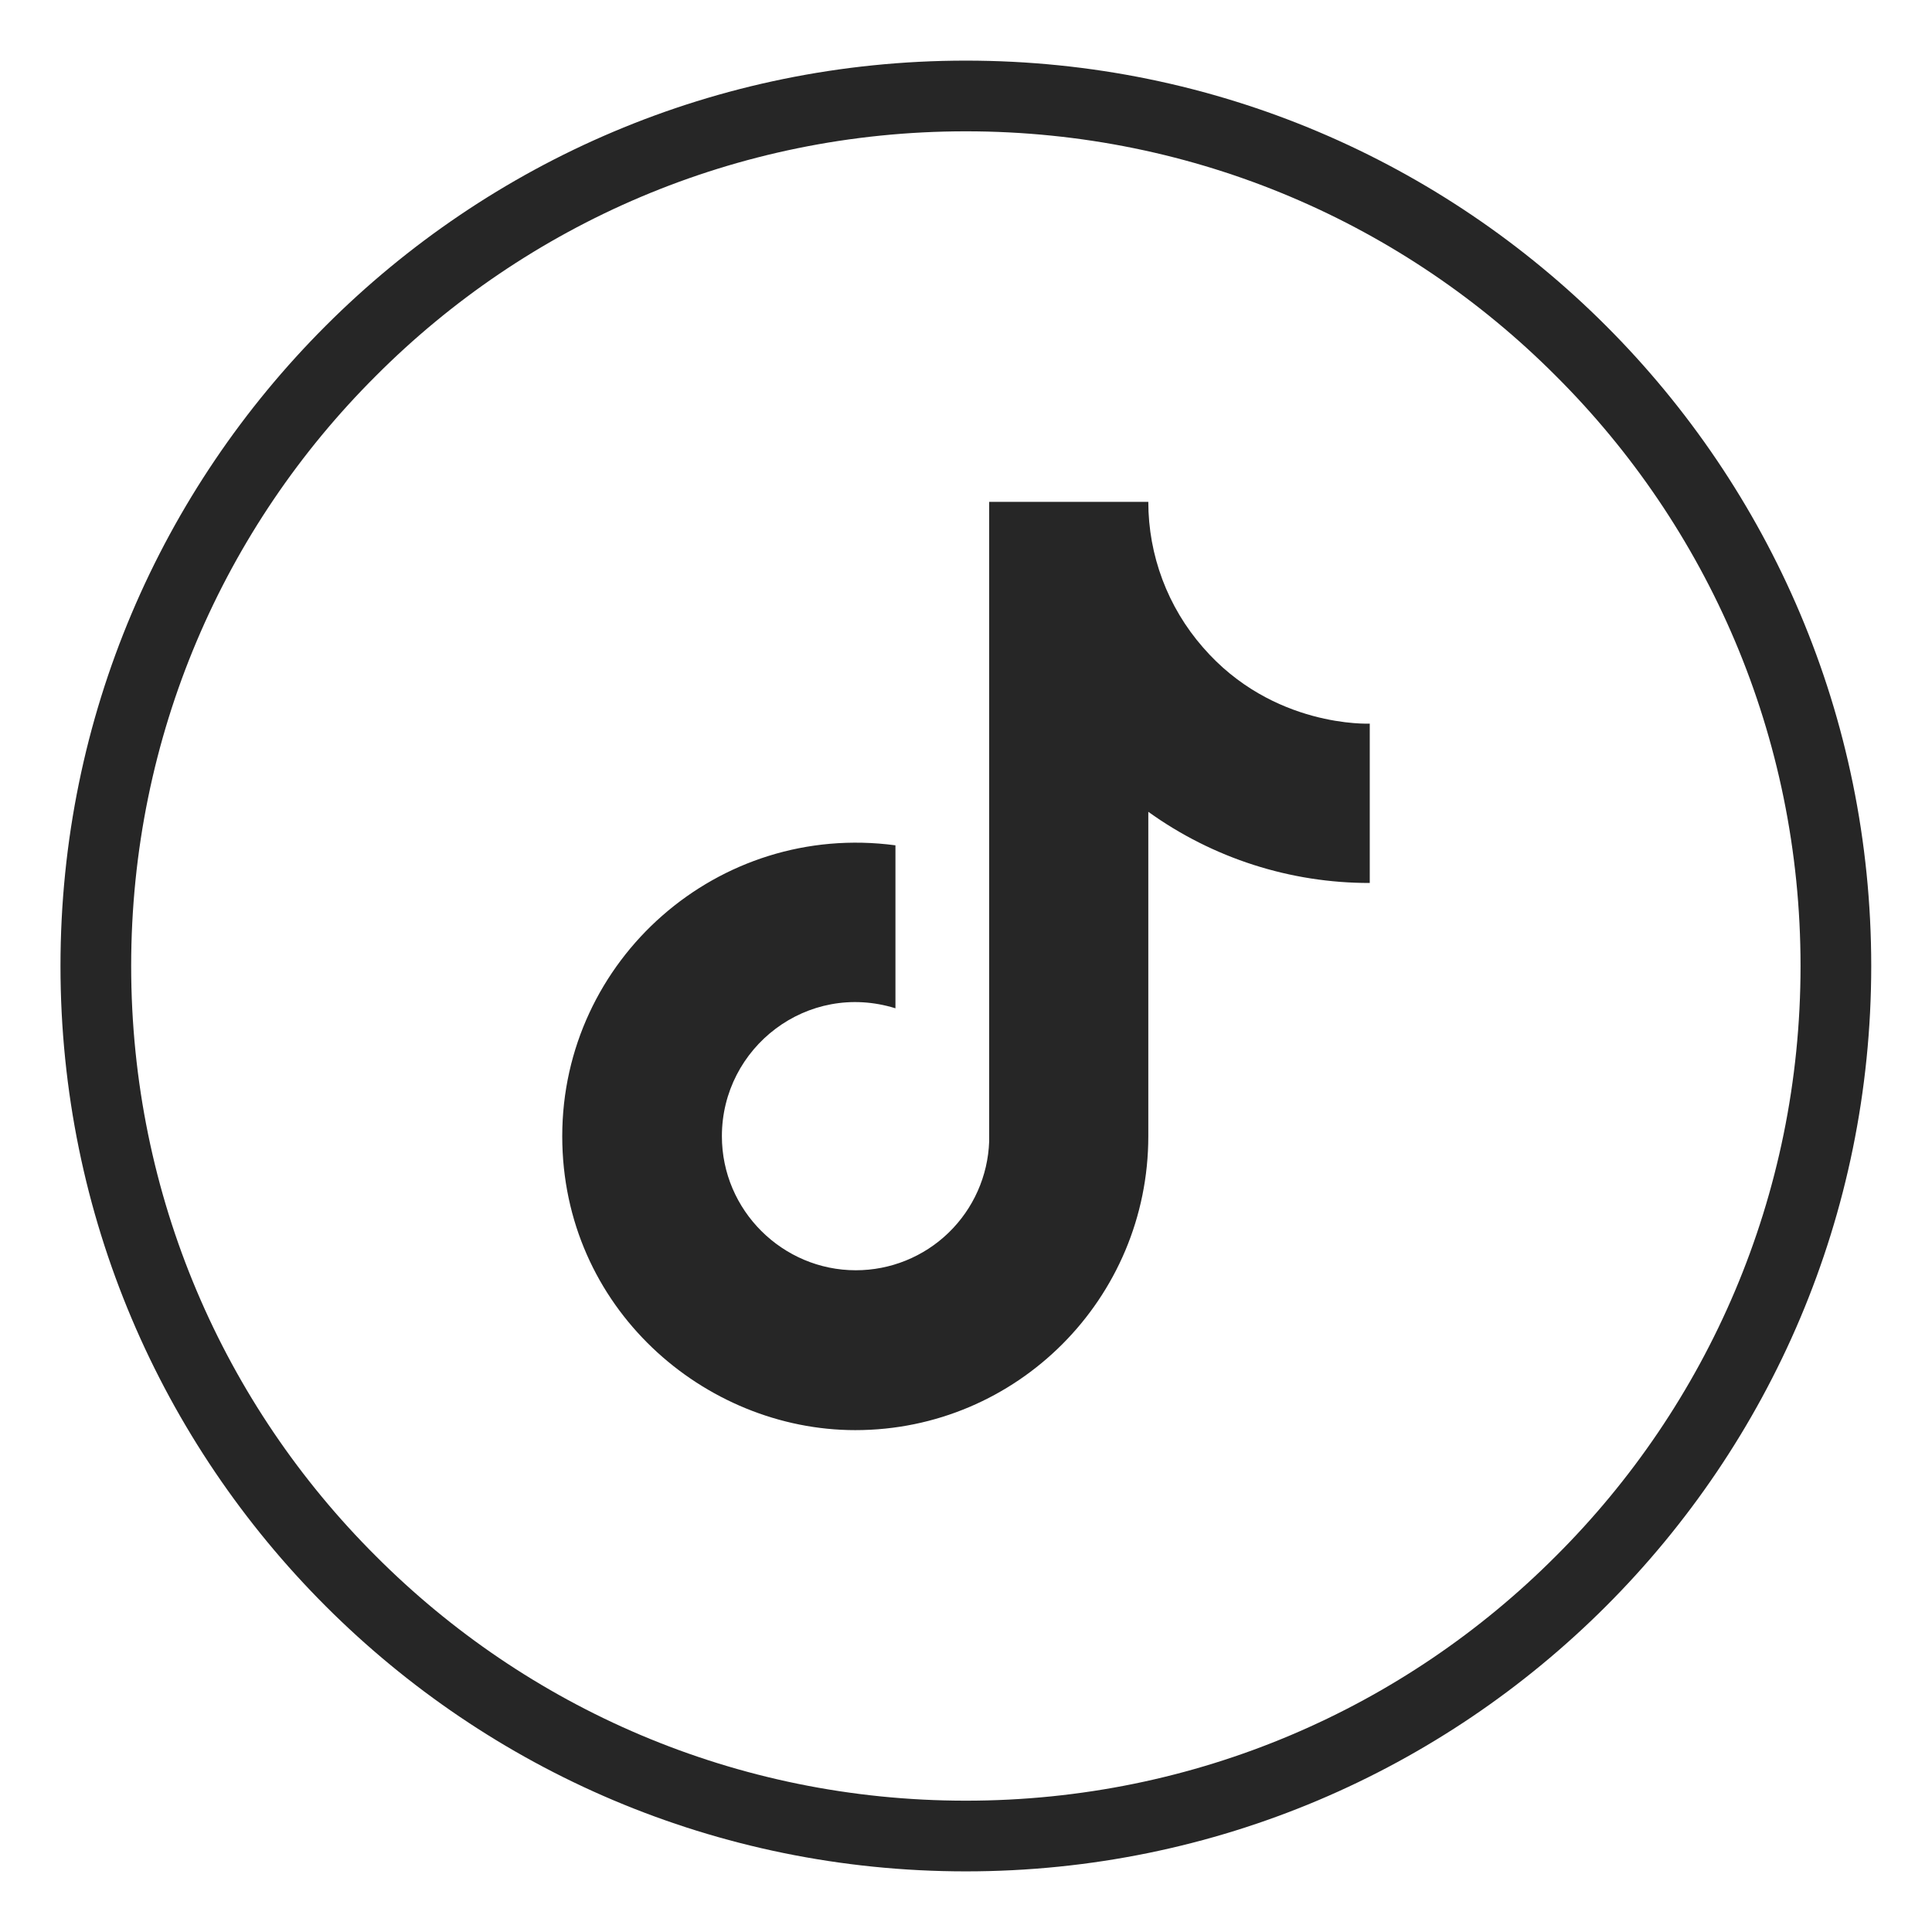
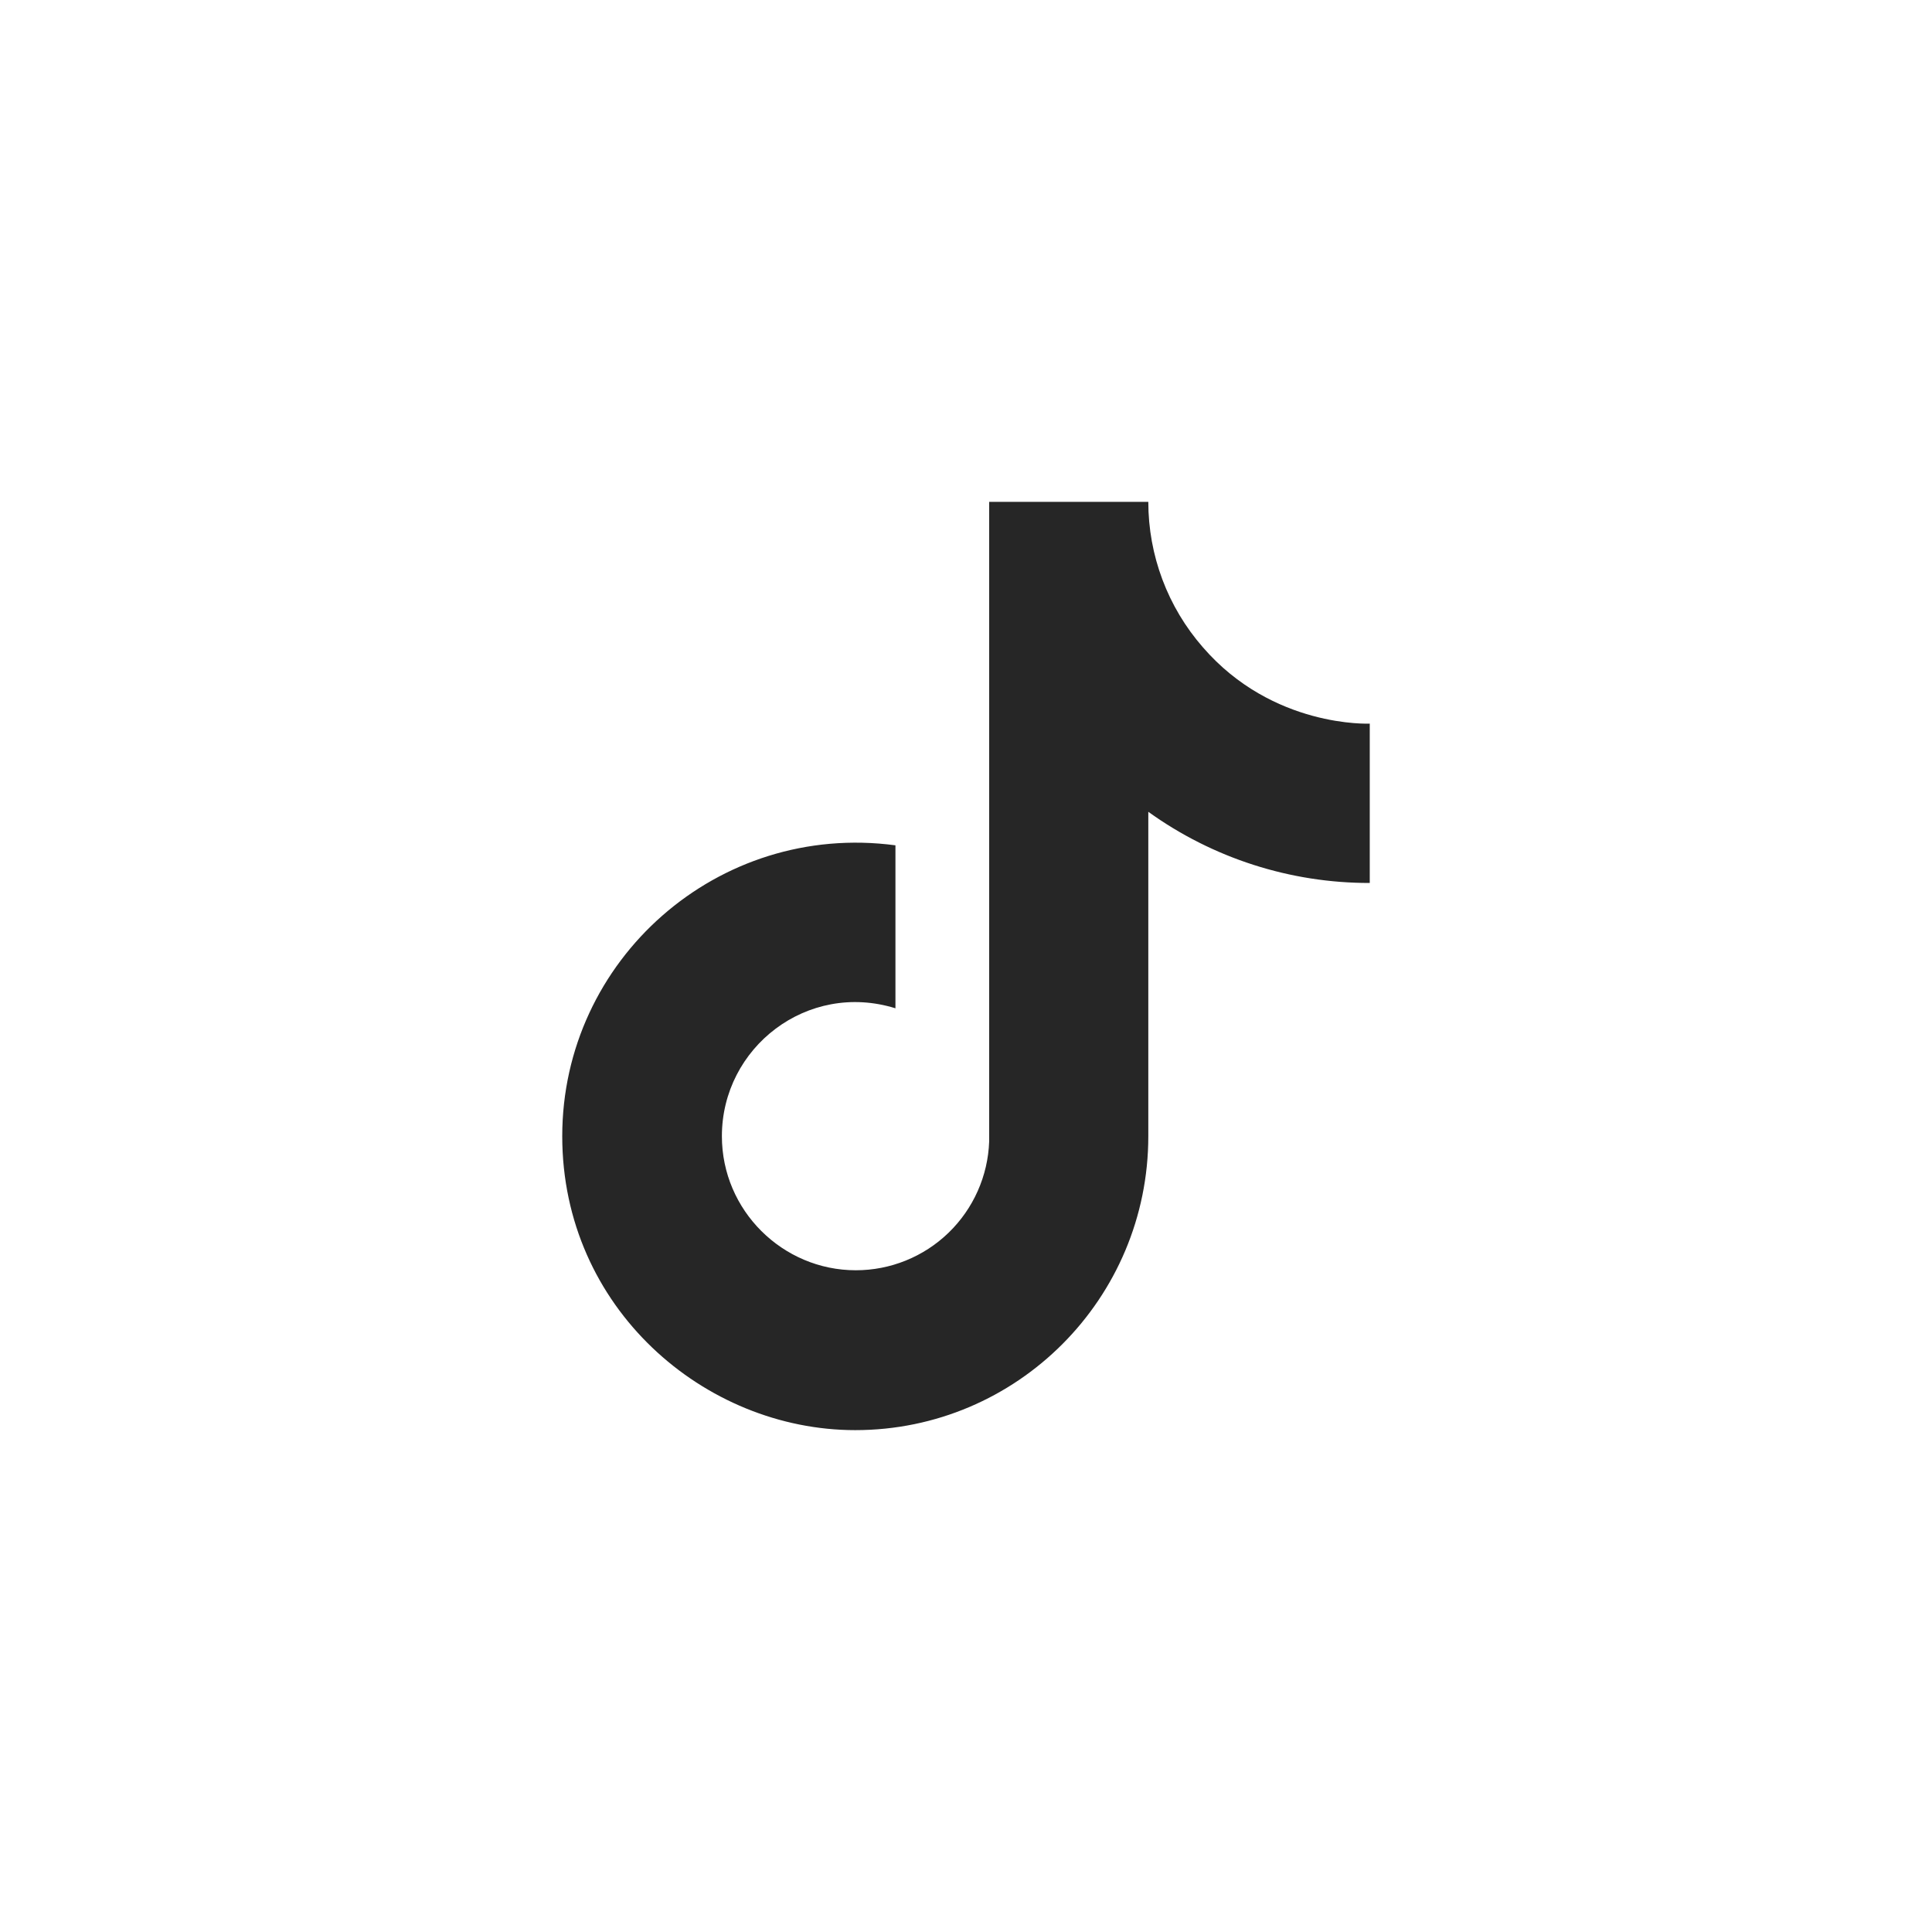
<svg xmlns="http://www.w3.org/2000/svg" width="512" height="512" viewBox="0 0 512 512" fill="none">
-   <path d="M425.619 86.346C382.172 42.9 322.258 16.066 255.965 16.066C189.668 16.066 129.753 42.9 86.315 86.345C42.863 129.787 16.029 189.704 16.029 255.997C16.029 322.289 42.863 382.208 86.315 425.651C129.753 469.098 189.668 495.932 255.965 495.932C322.258 495.932 382.172 469.098 425.619 425.651C469.062 382.208 495.896 322.289 495.896 255.997C495.896 189.705 469.063 129.788 425.619 86.346ZM412.332 412.365C372.339 452.491 317.081 477.2 255.965 477.2C194.844 477.2 139.586 452.491 99.593 412.365C59.476 372.381 34.762 317.113 34.762 255.998C34.762 194.887 59.476 139.621 99.593 99.633C139.586 59.509 194.844 34.8 255.965 34.8C317.081 34.8 372.339 59.509 412.332 99.633C452.453 139.621 477.163 194.887 477.163 255.998C477.163 317.113 452.453 372.381 412.332 412.365Z" fill="#262626" />
  <path d="M318.781 171.54C309.453 160.874 304.312 147.178 304.314 133H262.142V302.467C261.823 311.64 257.959 320.33 251.364 326.704C244.769 333.079 235.959 336.639 226.793 336.633C207.413 336.633 191.309 320.78 191.309 301.1C191.309 277.593 213.964 259.963 237.302 267.207V224.02C190.217 217.733 149 254.36 149 301.1C149 346.61 186.668 379 226.657 379C269.511 379 304.314 344.15 304.314 301.1V215.137C321.415 227.435 341.946 234.033 363 233.997V191.767C363 191.767 337.342 192.997 318.781 171.54Z" fill="#262626" />
</svg>